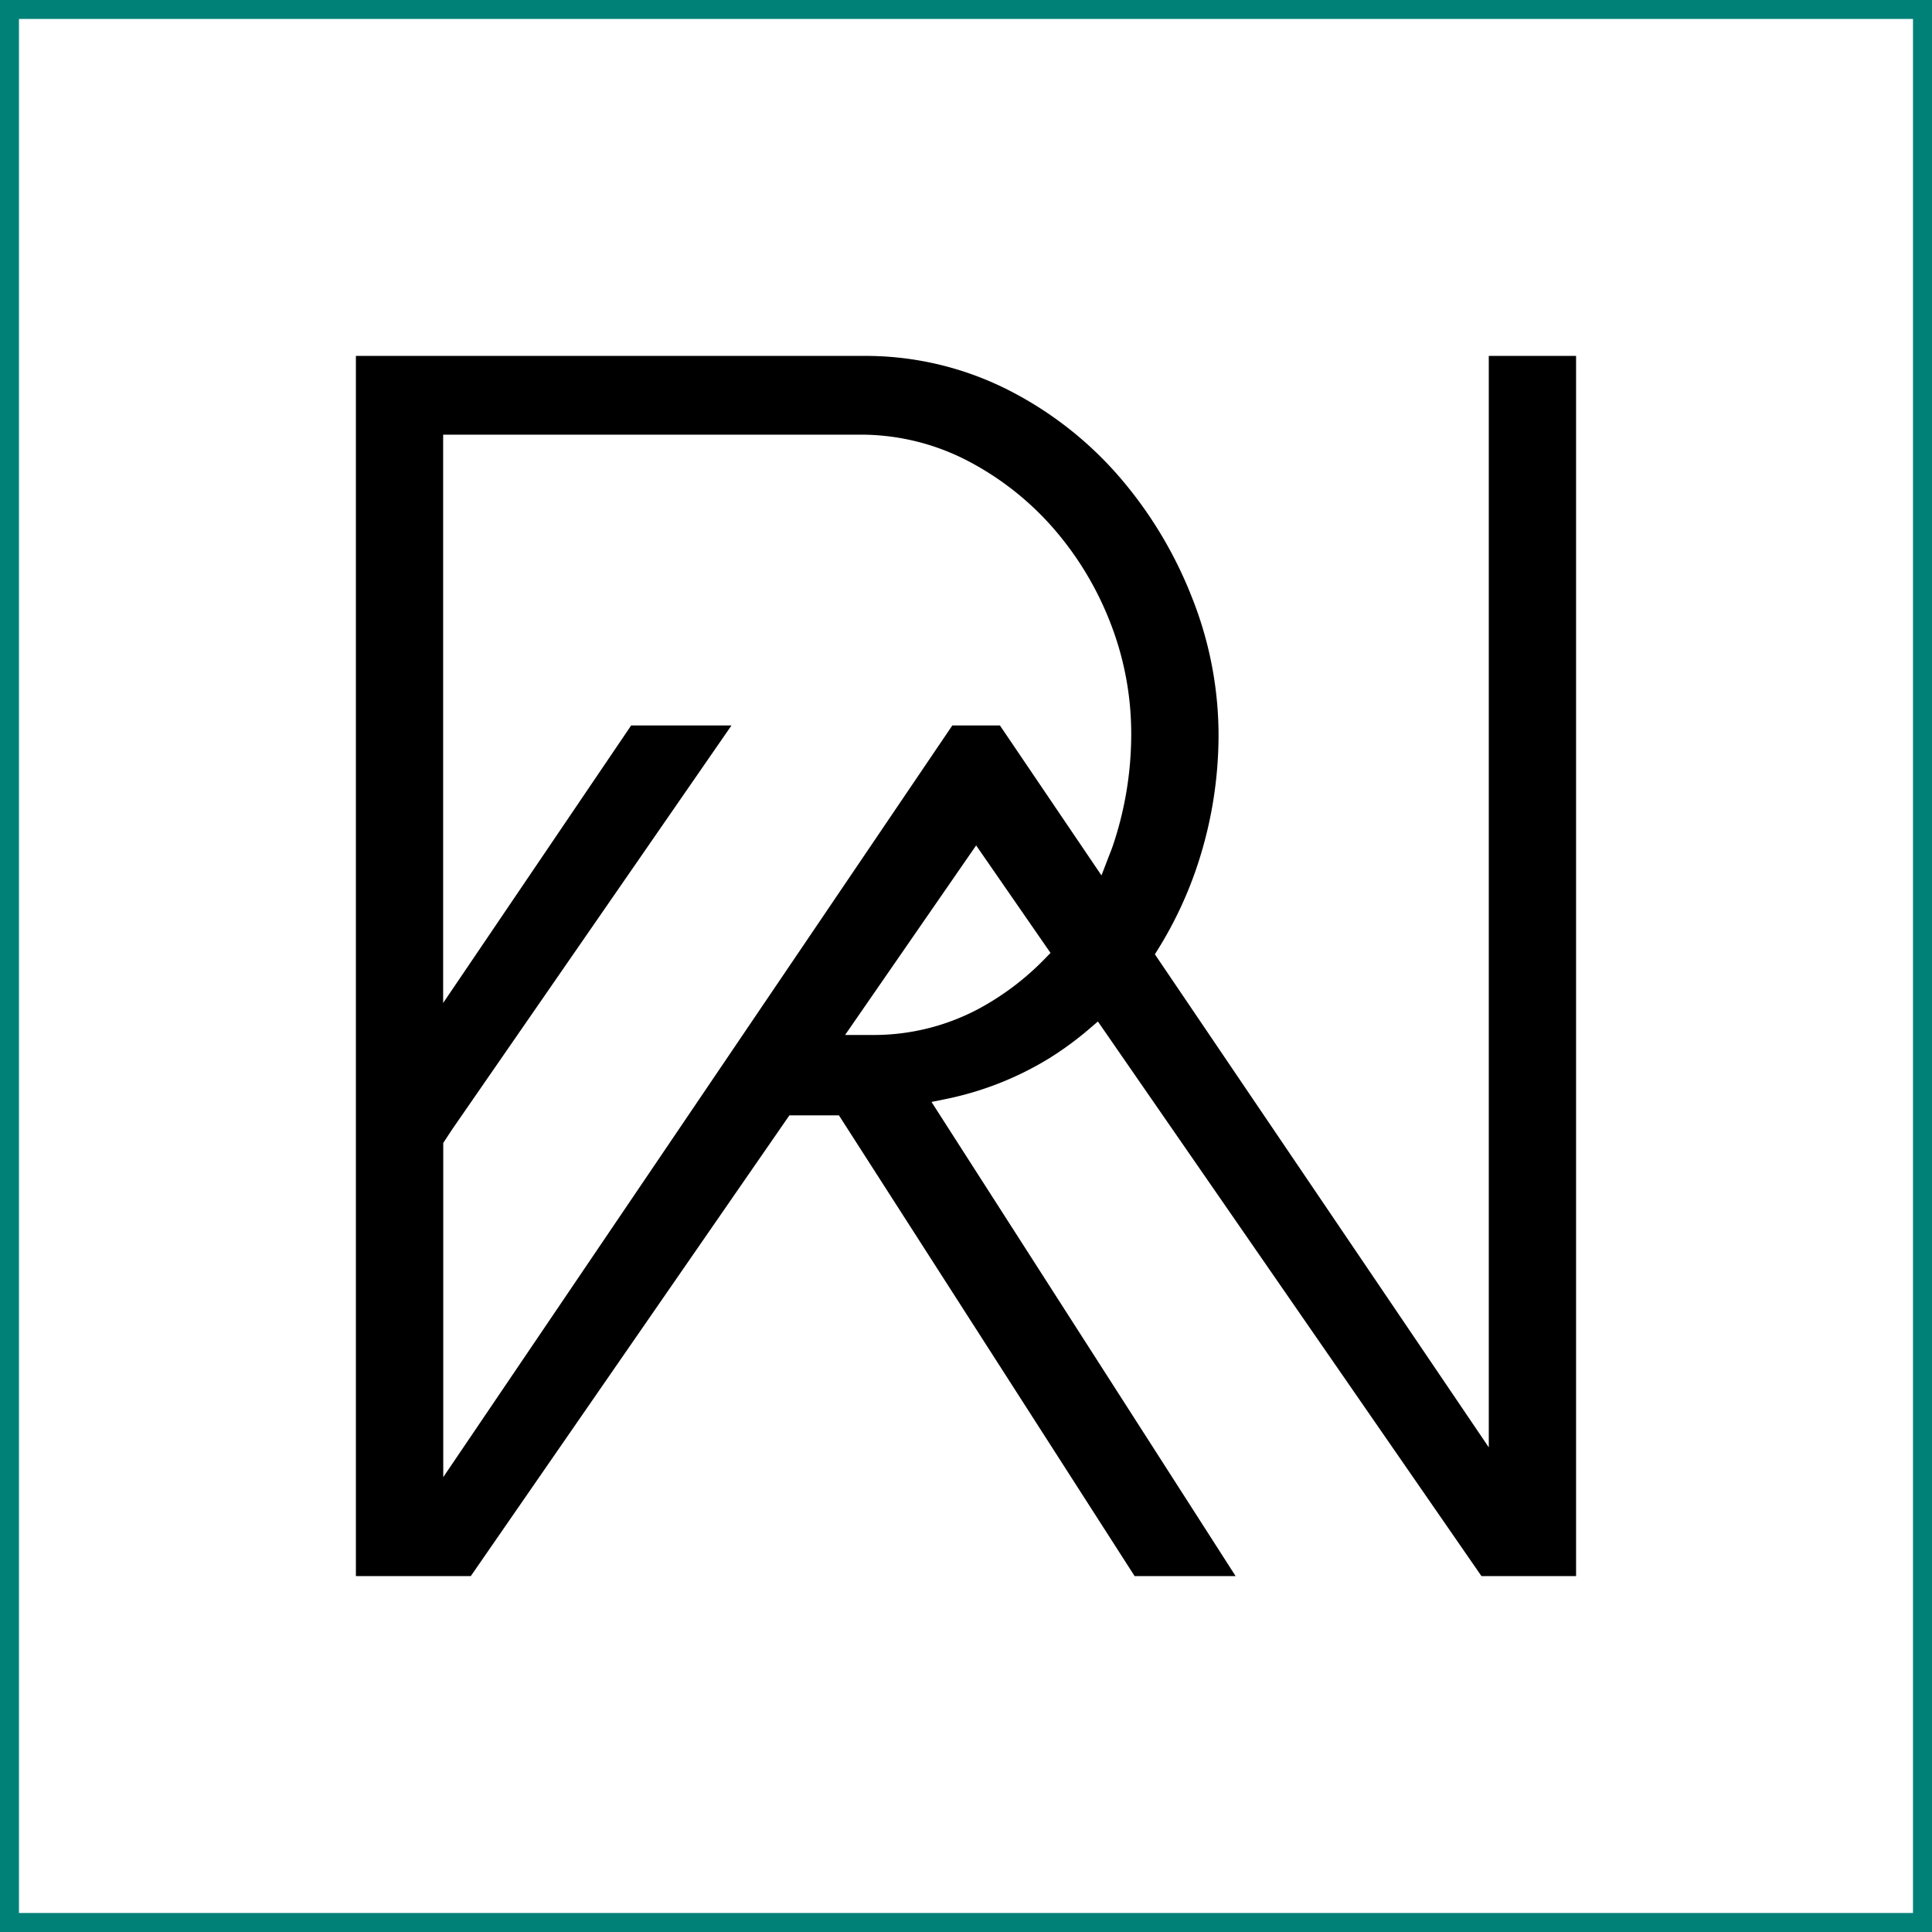
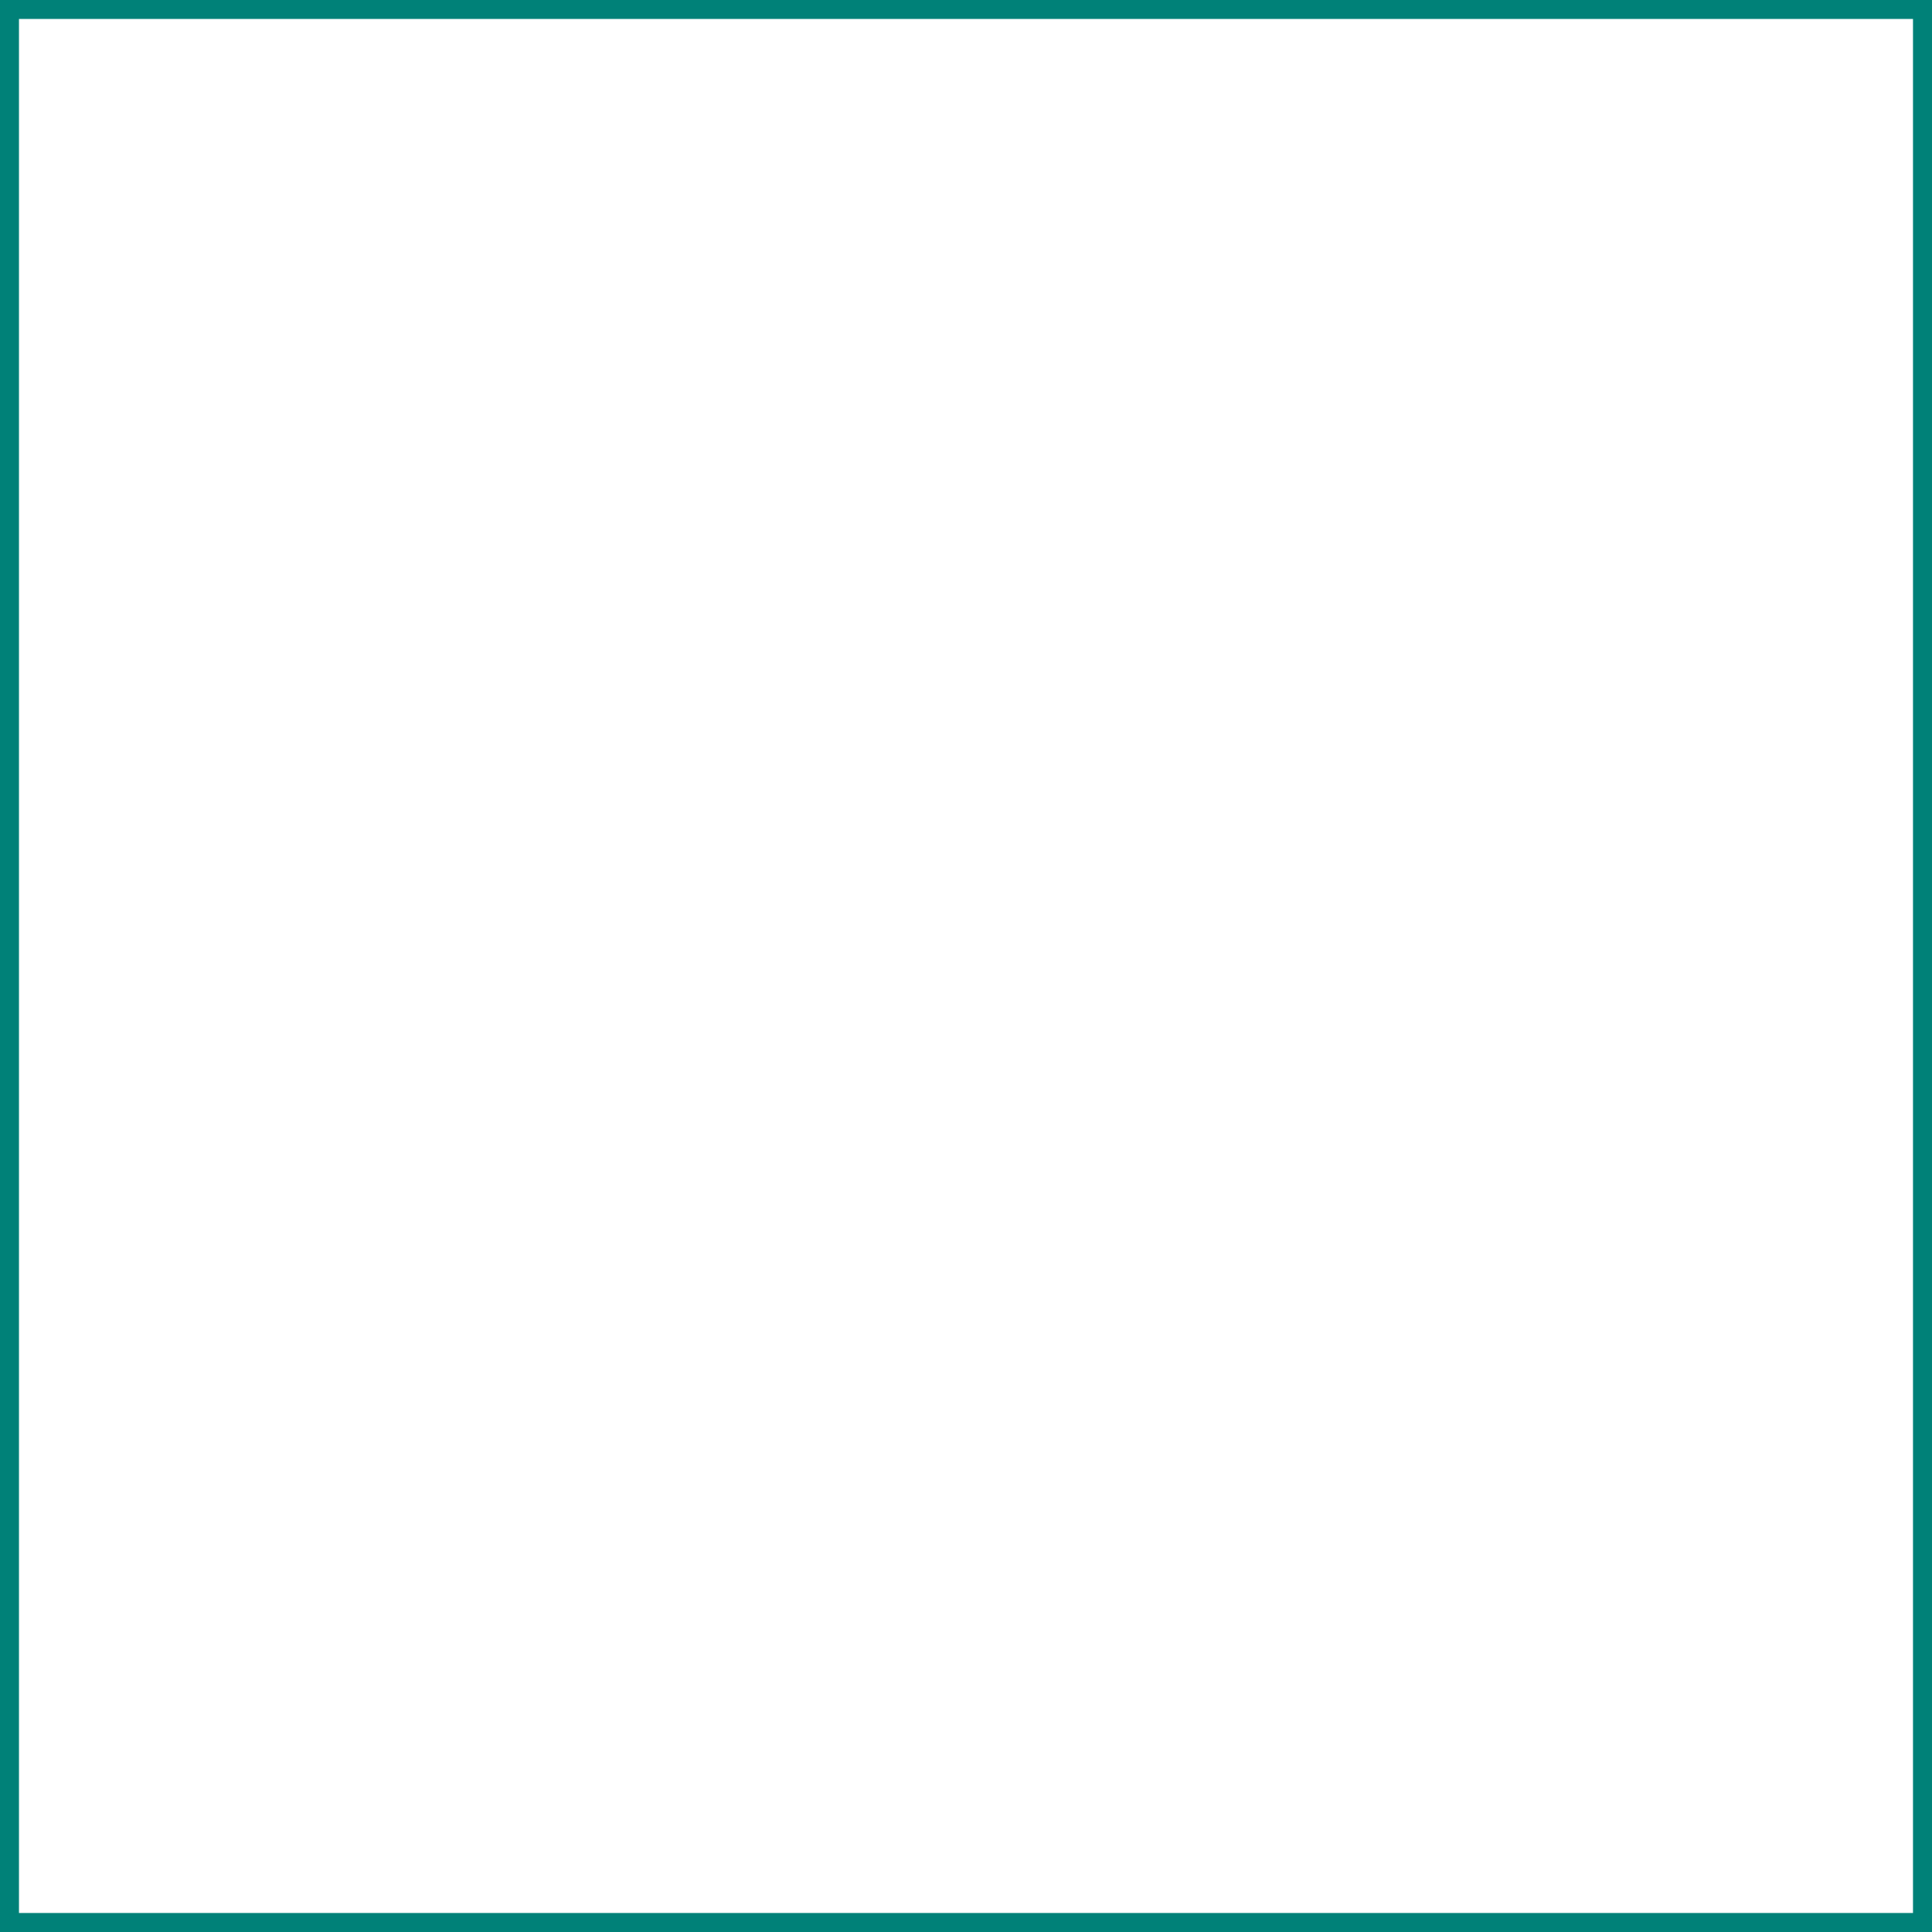
<svg xmlns="http://www.w3.org/2000/svg" id="Group_551" data-name="Group 551" width="113.038" height="113.037" viewBox="0 0 113.038 113.037">
-   <path id="Path_1348" data-name="Path 1348" d="M81.233,504.77h5.535V433.378H81.661v63.859L62.125,468.39l.177-.284a23.043,23.043,0,0,0,2.343-5.02,24.268,24.268,0,0,0,1.205-7.59,21.831,21.831,0,0,0-1.559-7.993,24.361,24.361,0,0,0-4.322-7.137,21.384,21.384,0,0,0-6.586-5.076,18.478,18.478,0,0,0-8.344-1.911H15.378V504.77H22.1l18.64-26.956h2.9l17.3,26.956h5.909L49.056,477.028l.735-.149A18.726,18.726,0,0,0,55.9,474.5a19.083,19.083,0,0,0,2.459-1.809l.432-.37ZM55.722,468.613a15.864,15.864,0,0,1-3.939,2.983,13.047,13.047,0,0,1-6.24,1.513H44l7.667-11.09,4.352,6.291ZM53.059,455H50.274l-29.785,43.98V479.428l.5-.764L37.353,455h-5.87l-11,16.237V437.986H44.84a13.554,13.554,0,0,1,6.189,1.457,17.217,17.217,0,0,1,5.032,3.878,18.66,18.66,0,0,1,3.423,5.581,17.846,17.846,0,0,1,1.257,6.594,20.447,20.447,0,0,1-1.058,6.49c-.072.215-.154.424-.237.631L59,463.774Z" transform="translate(5.445 -412.555)" />
  <path id="Path_1349" data-name="Path 1349" d="M113.038,531.037H0V418H113.038ZM1.11,529.926H111.926V419.11H1.11Z" transform="translate(0 -418)" fill="#008178" />
</svg>